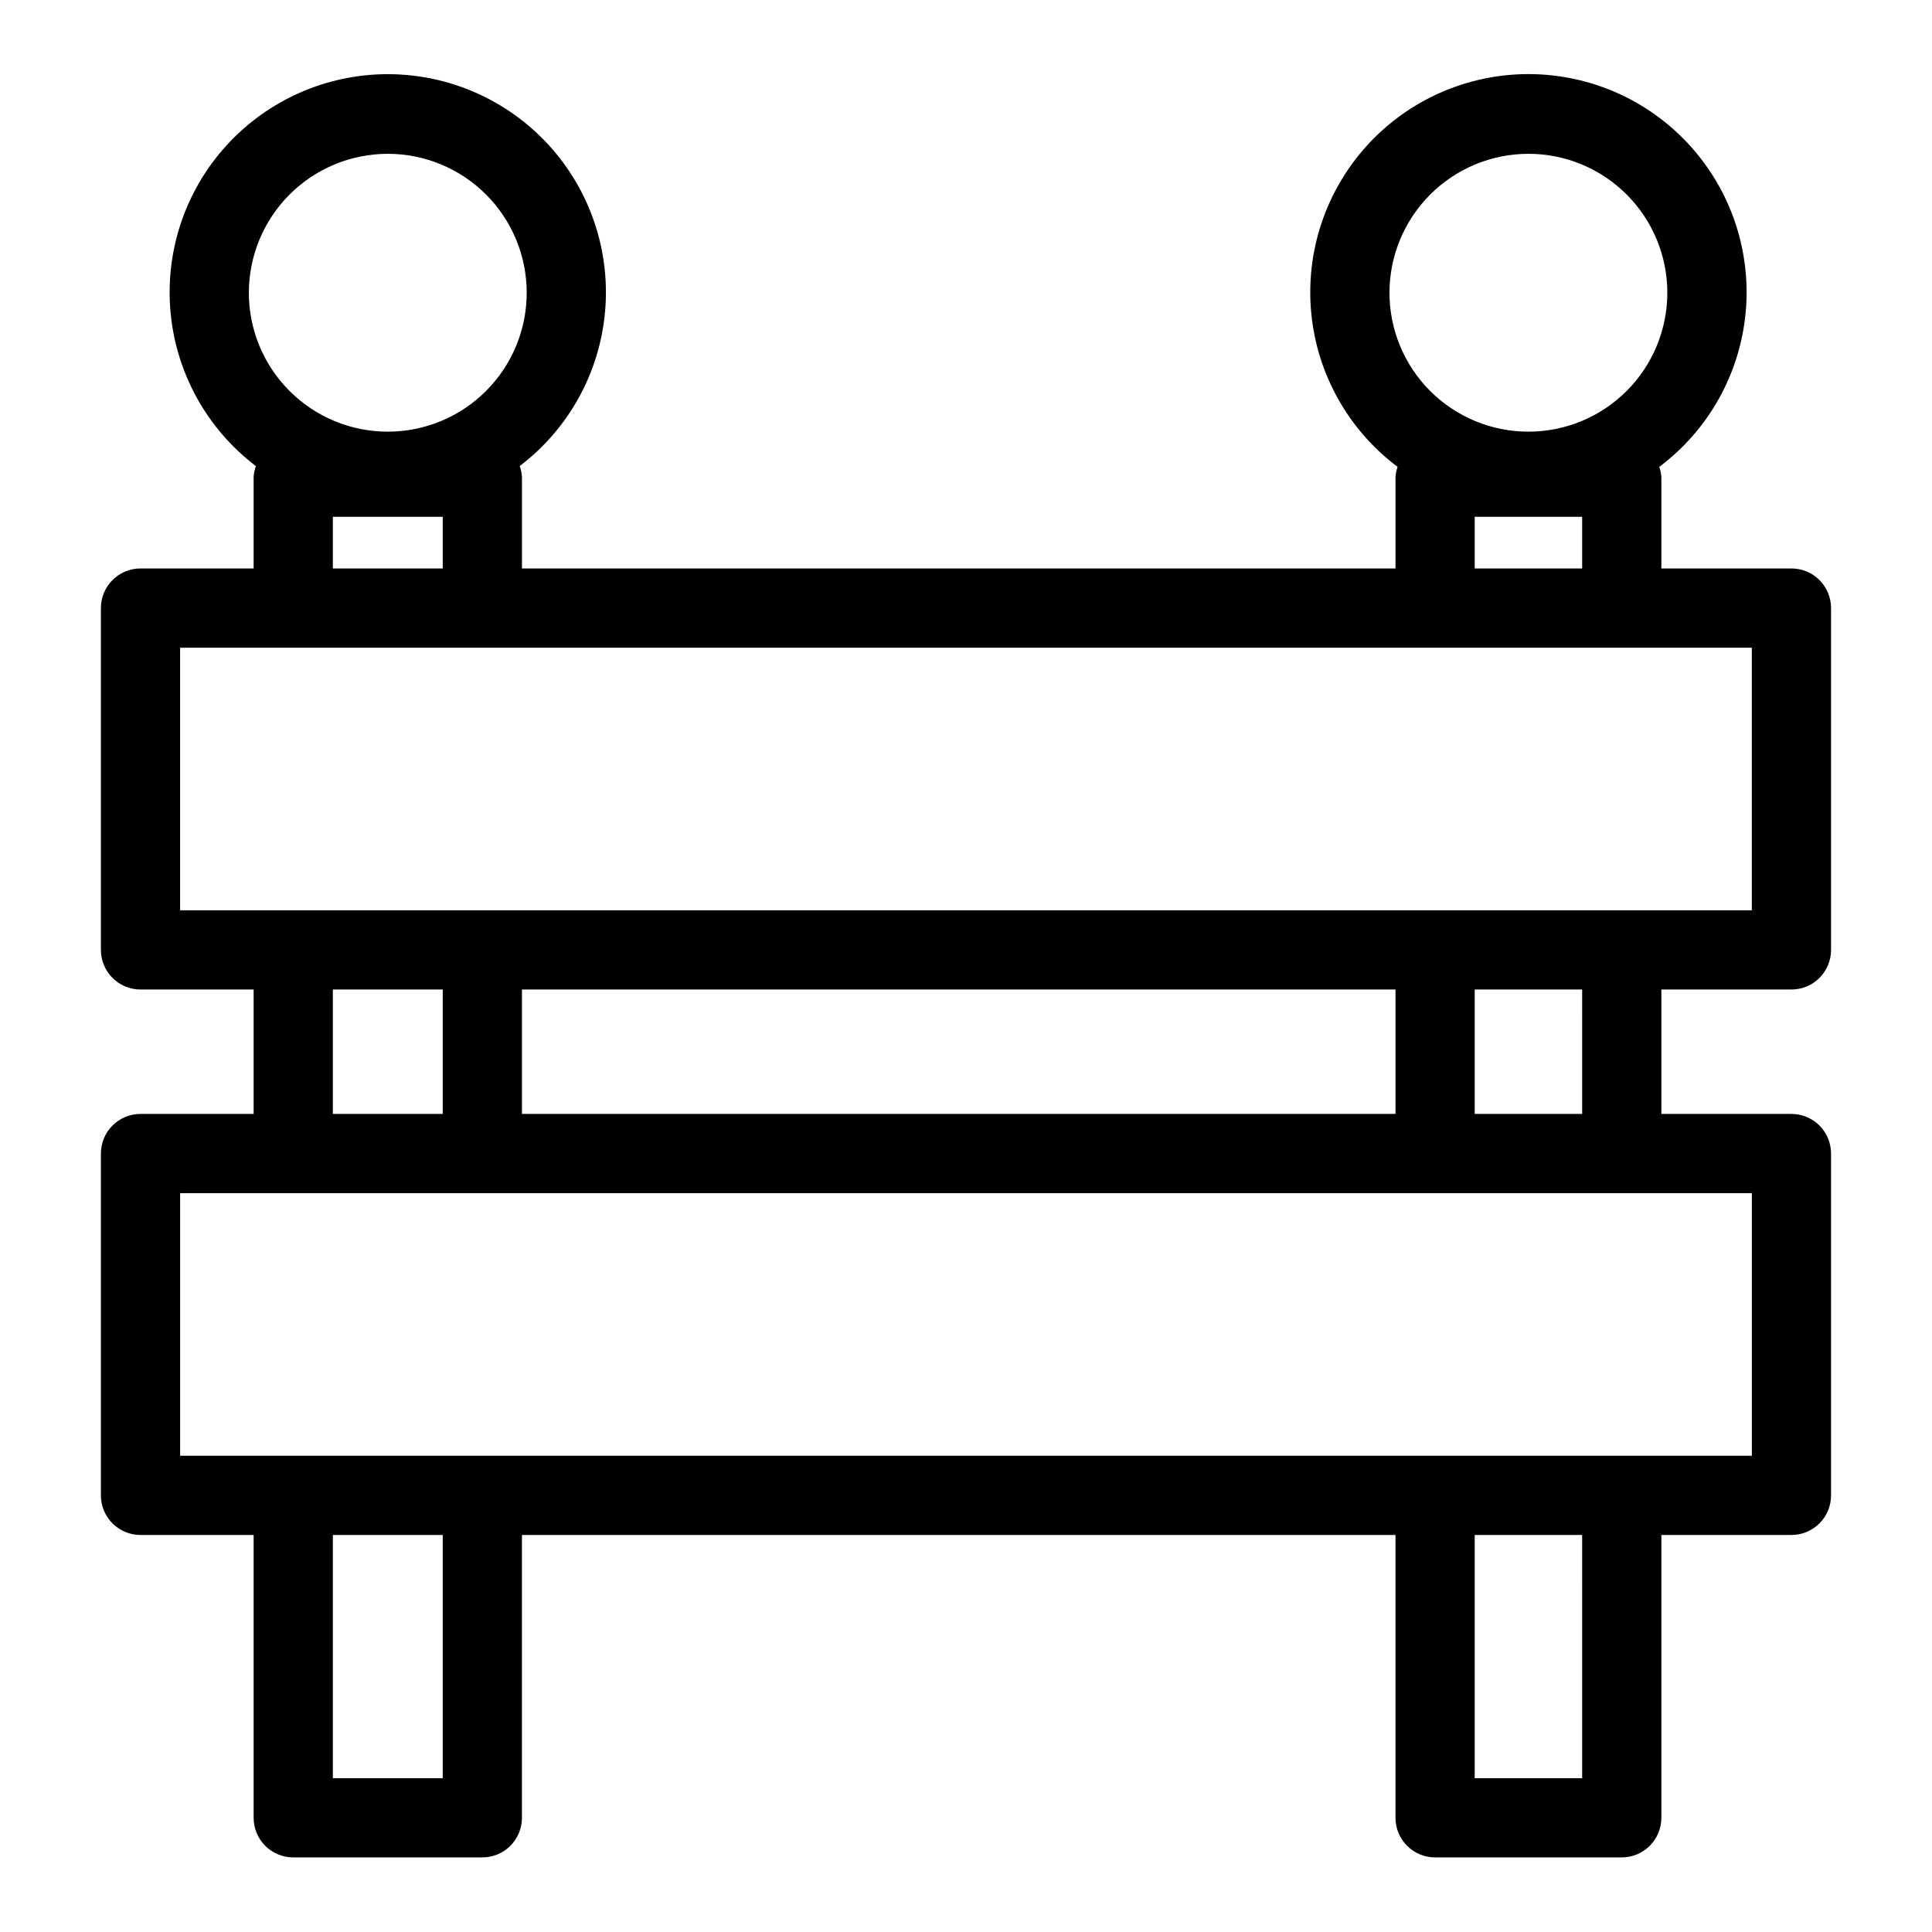
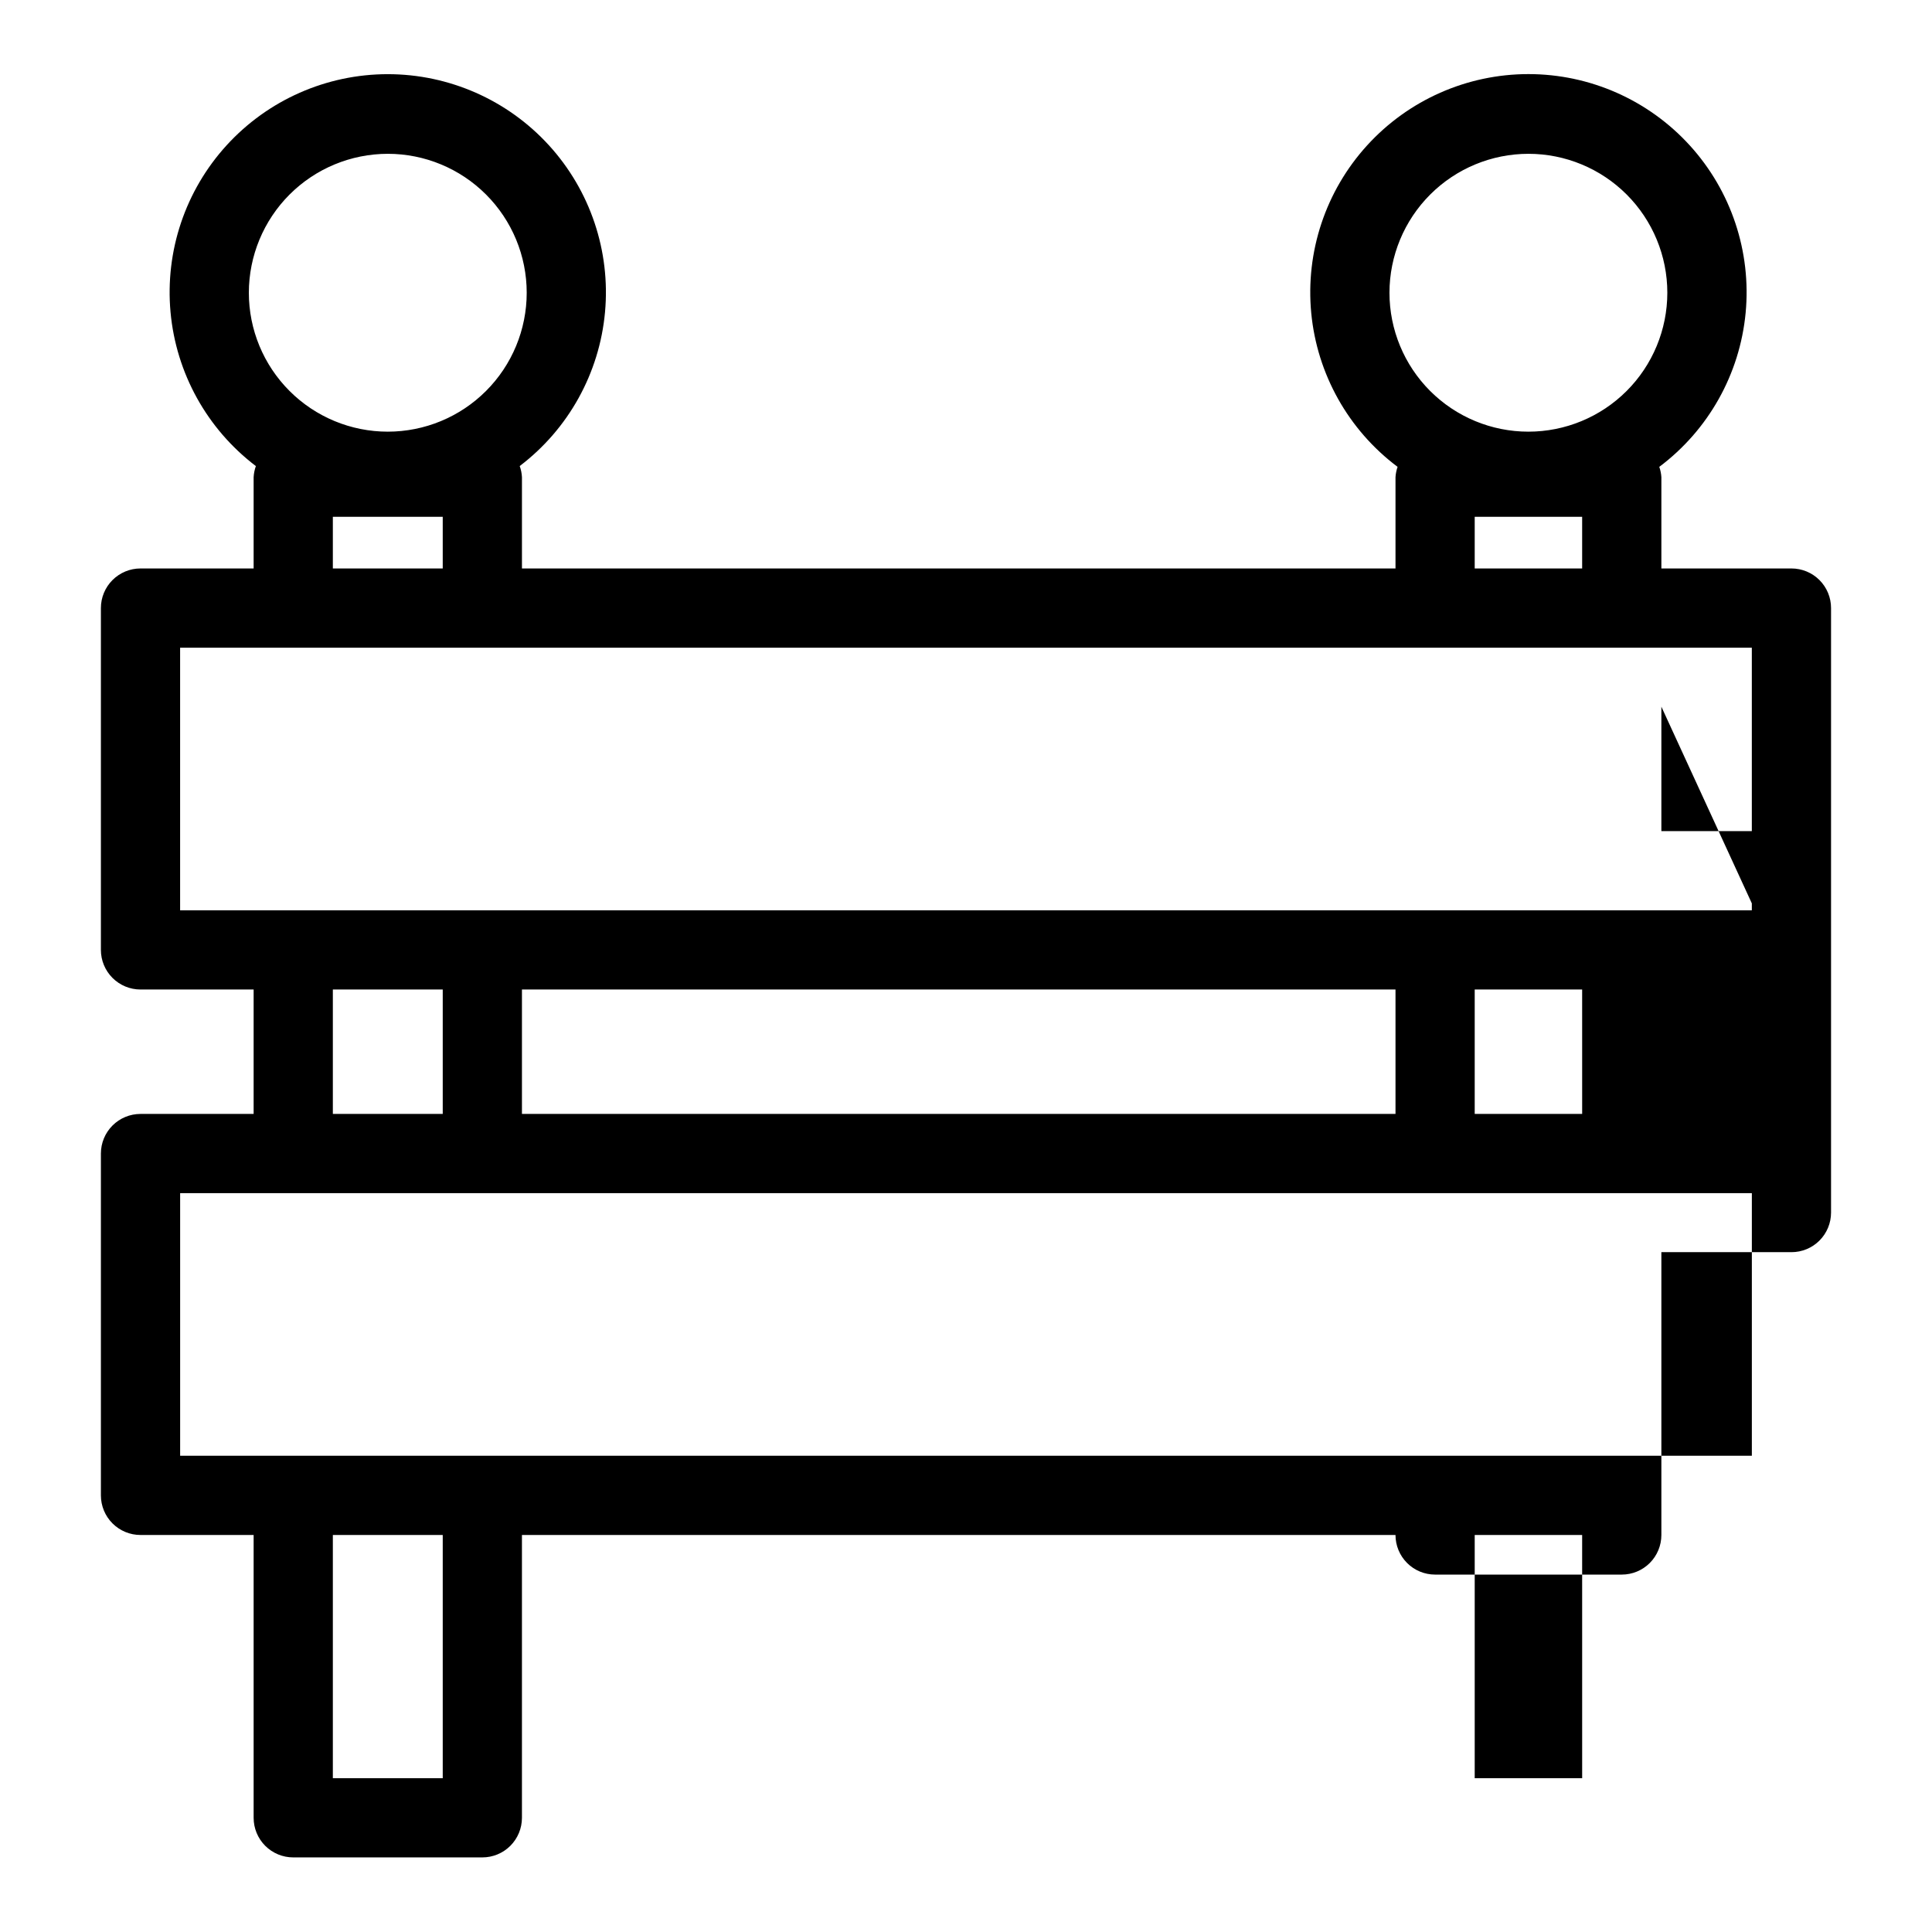
<svg xmlns="http://www.w3.org/2000/svg" fill="#000000" width="800px" height="800px" version="1.1" viewBox="144 144 512 512">
-   <path d="m618.75 406.23c2.785 0 5.457-1.105 7.426-3.074s3.074-4.637 3.07-7.422v-90.59c0.004-2.785-1.102-5.453-3.07-7.422s-4.641-3.074-7.426-3.074h-34.469v-24.191c-0.059-0.934-0.242-1.852-0.555-2.734 13.035-9.77 21.34-24.582 22.883-40.797 1.539-16.211-3.828-32.324-14.785-44.371-10.961-12.051-26.492-18.918-42.777-18.918-16.285 0.004-31.816 6.871-42.773 18.922-10.957 12.047-16.324 28.16-14.785 44.375 1.543 16.211 9.852 31.023 22.883 40.789-0.309 0.883-0.492 1.805-0.551 2.734v24.191h-231.5v-24.191c-0.051-1.008-0.25-2-0.594-2.949 12.934-9.824 21.141-24.637 22.609-40.812 1.469-16.176-3.934-32.223-14.887-44.215-10.957-11.992-26.449-18.824-42.691-18.824-16.242 0.004-31.734 6.836-42.688 18.832-10.953 11.996-16.352 28.043-14.879 44.219 1.473 16.176 9.68 30.988 22.617 40.809-0.34 0.945-0.539 1.938-0.594 2.941v24.191h-29.98c-2.785 0-5.453 1.105-7.422 3.074s-3.074 4.637-3.074 7.422v90.59c0 2.785 1.105 5.453 3.074 7.422s4.637 3.074 7.422 3.074h29.98v32.973h-29.98c-2.785 0-5.453 1.105-7.422 3.074s-3.074 4.641-3.074 7.422v90.59c0 2.785 1.105 5.457 3.074 7.426s4.637 3.074 7.422 3.07h29.98v74.949c0 2.785 1.105 5.457 3.074 7.426s4.637 3.074 7.422 3.07h50.113c2.785 0.004 5.453-1.102 7.422-3.07s3.074-4.641 3.074-7.426v-74.949h231.5v74.949c0 2.785 1.105 5.457 3.074 7.426s4.637 3.074 7.422 3.07h49.469c2.781 0.004 5.453-1.102 7.422-3.07s3.074-4.641 3.074-7.426v-74.949h34.469c2.785 0.004 5.457-1.102 7.426-3.07s3.074-4.641 3.07-7.426v-90.59c0.004-2.781-1.102-5.453-3.07-7.422s-4.641-3.074-7.426-3.074h-34.469v-32.973zm-69.699-221.47c9.766 0.004 19.129 3.883 26.031 10.789 6.902 6.906 10.777 16.273 10.777 26.035-0.004 9.766-3.883 19.129-10.789 26.031-6.906 6.902-16.27 10.781-26.035 10.781-9.762 0-19.125-3.879-26.031-10.785-6.902-6.906-10.781-16.27-10.781-26.031 0.008-9.766 3.894-19.125 10.797-26.027 6.906-6.906 16.266-10.785 26.031-10.793zm-14.238 96.195h28.473v13.695h-28.473zm-288.05-96.195c9.766 0 19.133 3.879 26.035 10.785 6.906 6.902 10.785 16.27 10.785 26.035 0 9.762-3.879 19.129-10.785 26.031-6.902 6.906-16.27 10.785-26.035 10.785-9.762 0-19.129-3.879-26.031-10.785-6.906-6.902-10.785-16.27-10.785-26.031 0.008-9.762 3.891-19.121 10.793-26.027 6.902-6.902 16.262-10.781 26.023-10.793zm-14.555 96.195h29.121v13.695h-29.121zm-40.477 34.688h416.52v69.598h-416.52zm90.59 123.56v-32.973h231.5v32.973zm-50.113-32.973h29.121v32.973h-29.121zm29.121 209.01h-29.121v-64.453h29.121zm301.96 0h-28.477v-64.453h28.473zm44.969-85.445h-416.52v-69.598h416.52zm-44.969-90.59h-28.477v-32.973h28.473z" />
+   <path d="m618.75 406.23c2.785 0 5.457-1.105 7.426-3.074s3.074-4.637 3.07-7.422v-90.59c0.004-2.785-1.102-5.453-3.07-7.422s-4.641-3.074-7.426-3.074h-34.469v-24.191c-0.059-0.934-0.242-1.852-0.555-2.734 13.035-9.77 21.34-24.582 22.883-40.797 1.539-16.211-3.828-32.324-14.785-44.371-10.961-12.051-26.492-18.918-42.777-18.918-16.285 0.004-31.816 6.871-42.773 18.922-10.957 12.047-16.324 28.16-14.785 44.375 1.543 16.211 9.852 31.023 22.883 40.789-0.309 0.883-0.492 1.805-0.551 2.734v24.191h-231.5v-24.191c-0.051-1.008-0.25-2-0.594-2.949 12.934-9.824 21.141-24.637 22.609-40.812 1.469-16.176-3.934-32.223-14.887-44.215-10.957-11.992-26.449-18.824-42.691-18.824-16.242 0.004-31.734 6.836-42.688 18.832-10.953 11.996-16.352 28.043-14.879 44.219 1.473 16.176 9.68 30.988 22.617 40.809-0.34 0.945-0.539 1.938-0.594 2.941v24.191h-29.98c-2.785 0-5.453 1.105-7.422 3.074s-3.074 4.637-3.074 7.422v90.59c0 2.785 1.105 5.453 3.074 7.422s4.637 3.074 7.422 3.074h29.98v32.973h-29.98c-2.785 0-5.453 1.105-7.422 3.074s-3.074 4.641-3.074 7.422v90.59c0 2.785 1.105 5.457 3.074 7.426s4.637 3.074 7.422 3.07h29.98v74.949c0 2.785 1.105 5.457 3.074 7.426s4.637 3.074 7.422 3.07h50.113c2.785 0.004 5.453-1.102 7.422-3.07s3.074-4.641 3.074-7.426v-74.949h231.5c0 2.785 1.105 5.457 3.074 7.426s4.637 3.074 7.422 3.07h49.469c2.781 0.004 5.453-1.102 7.422-3.07s3.074-4.641 3.074-7.426v-74.949h34.469c2.785 0.004 5.457-1.102 7.426-3.07s3.074-4.641 3.07-7.426v-90.59c0.004-2.781-1.102-5.453-3.07-7.422s-4.641-3.074-7.426-3.074h-34.469v-32.973zm-69.699-221.47c9.766 0.004 19.129 3.883 26.031 10.789 6.902 6.906 10.777 16.273 10.777 26.035-0.004 9.766-3.883 19.129-10.789 26.031-6.906 6.902-16.27 10.781-26.035 10.781-9.762 0-19.125-3.879-26.031-10.785-6.902-6.906-10.781-16.27-10.781-26.031 0.008-9.766 3.894-19.125 10.797-26.027 6.906-6.906 16.266-10.785 26.031-10.793zm-14.238 96.195h28.473v13.695h-28.473zm-288.05-96.195c9.766 0 19.133 3.879 26.035 10.785 6.906 6.902 10.785 16.27 10.785 26.035 0 9.762-3.879 19.129-10.785 26.031-6.902 6.906-16.27 10.785-26.035 10.785-9.762 0-19.129-3.879-26.031-10.785-6.906-6.902-10.785-16.27-10.785-26.031 0.008-9.762 3.891-19.121 10.793-26.027 6.902-6.902 16.262-10.781 26.023-10.793zm-14.555 96.195h29.121v13.695h-29.121zm-40.477 34.688h416.52v69.598h-416.52zm90.59 123.56v-32.973h231.5v32.973zm-50.113-32.973h29.121v32.973h-29.121zm29.121 209.01h-29.121v-64.453h29.121zm301.96 0h-28.477v-64.453h28.473zm44.969-85.445h-416.52v-69.598h416.52zm-44.969-90.59h-28.477v-32.973h28.473z" />
</svg>